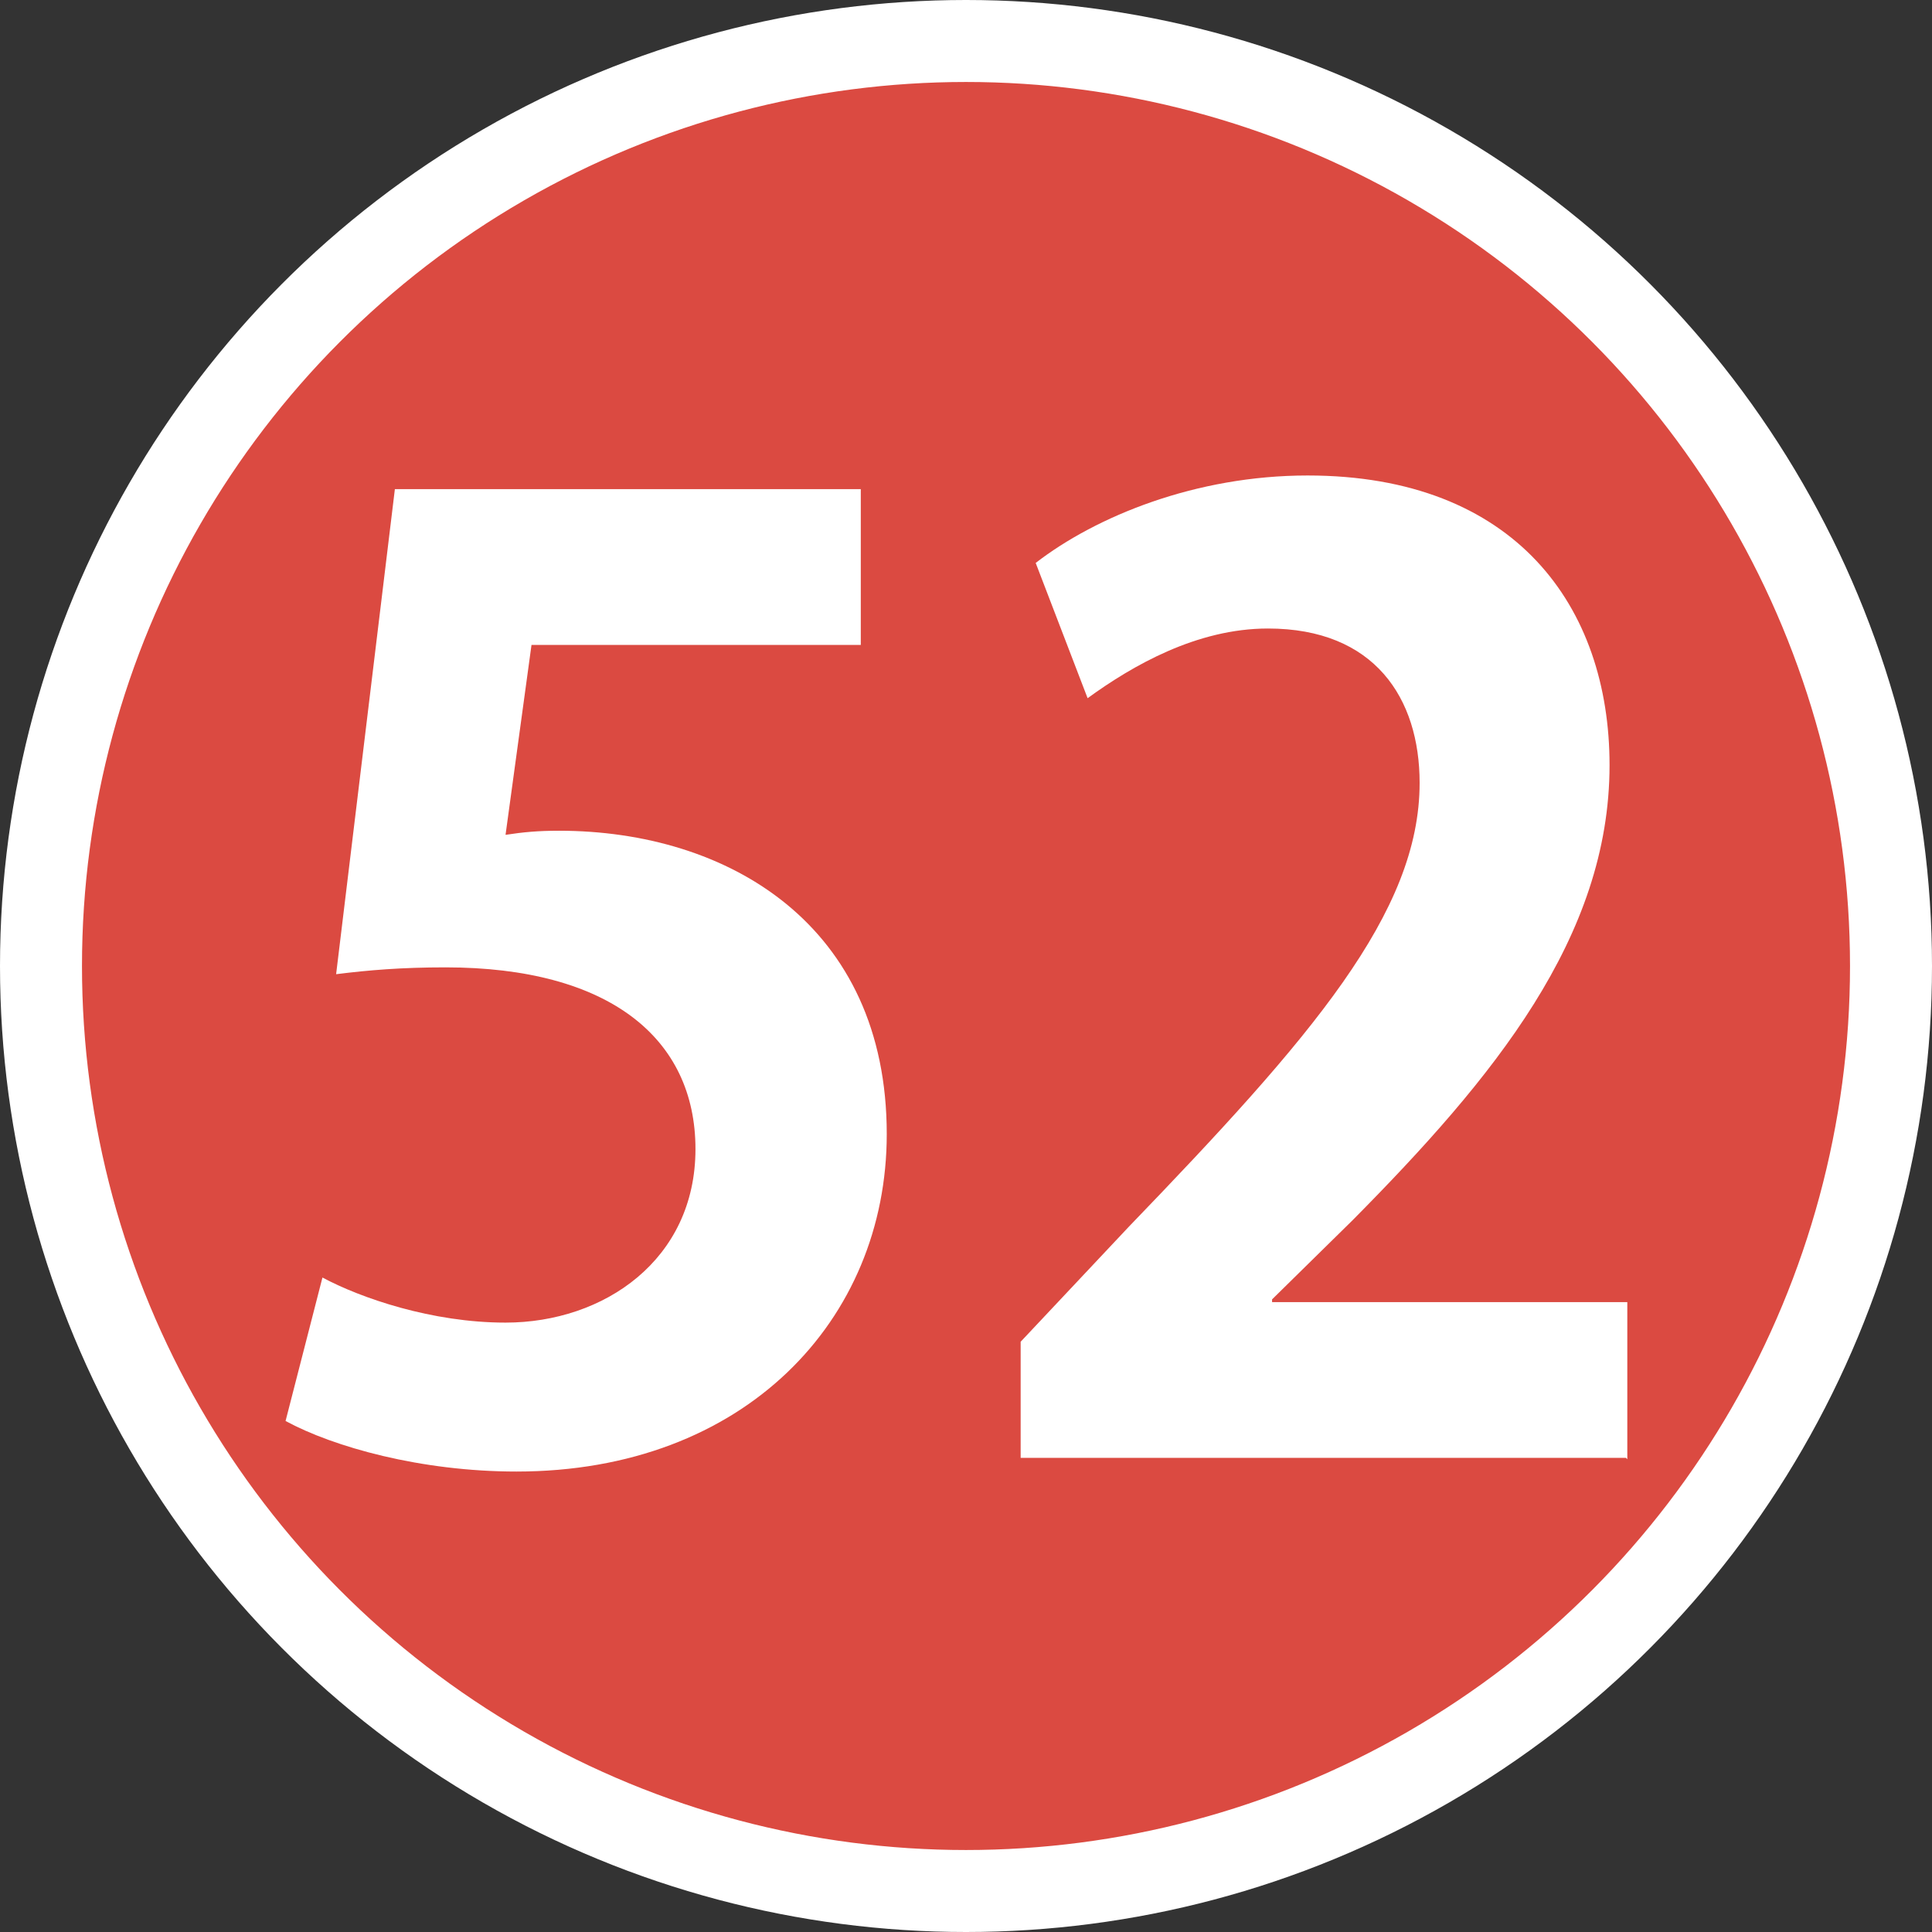
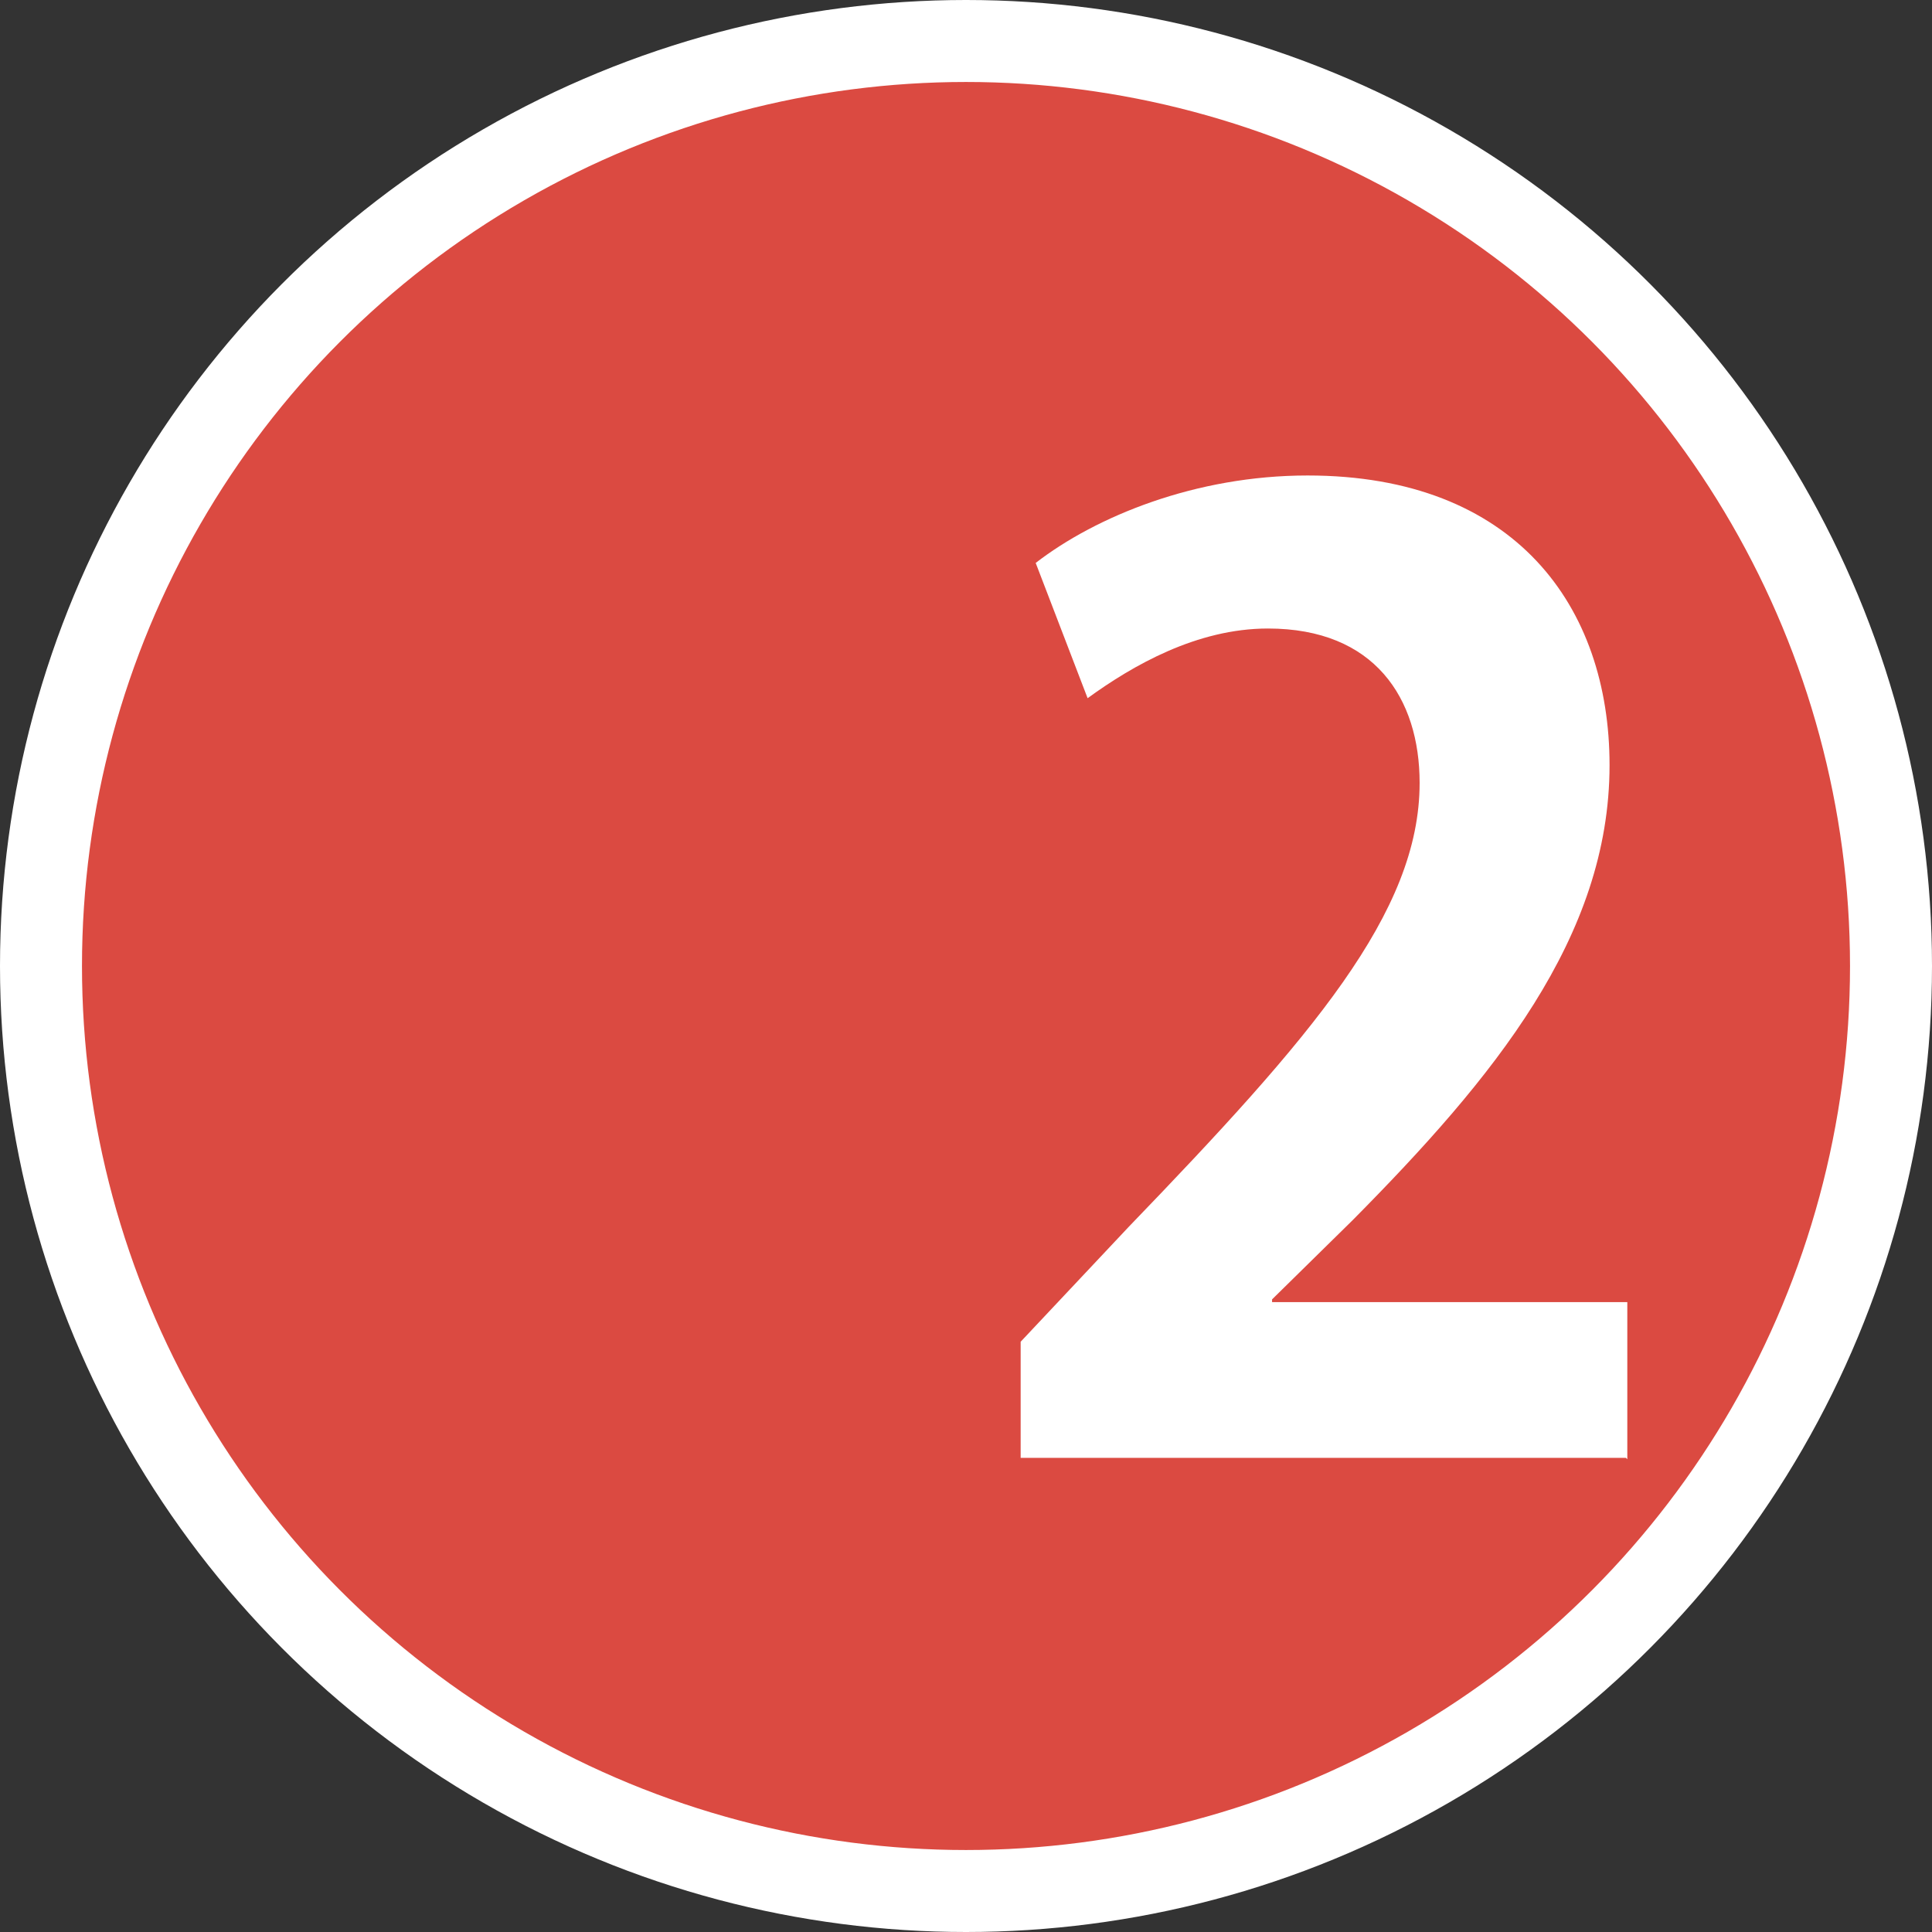
<svg xmlns="http://www.w3.org/2000/svg" id="_レイヤー_2" width="14.14" height="14.14" viewBox="0 0 14.14 14.14">
  <rect x="0" y="0" width="14.14" height="14.14" fill="#333333" stroke="none" />
  <defs>
    <style>.cls-1{fill:#fff;}.cls-2{fill:#db4a41;stroke:#fff;stroke-width:.6px;}</style>
  </defs>
  <g id="_レイアウト">
    <g>
      <circle class="cls-2" cx="7.07" cy="7.07" r="6.77" />
      <g>
-         <path class="cls-1" d="M6.3,3.58v1.14H3.89l-.19,1.39c.13-.02,.24-.03,.39-.03,1.24,0,2.4,.69,2.4,2.22,0,1.36-1.04,2.47-2.71,2.47-.7,0-1.34-.18-1.69-.37l.27-1.05c.28,.15,.8,.33,1.34,.33,.72,0,1.39-.46,1.39-1.27s-.63-1.33-1.83-1.33c-.32,0-.56,.02-.8,.05l.43-3.55h3.39Z" />
        <path class="cls-1" d="M11.9,10.67H7.47v-.85l.79-.84c1.34-1.39,2.13-2.3,2.13-3.25,0-.62-.33-1.13-1.11-1.13-.52,0-.99,.27-1.32,.51l-.38-.99c.44-.34,1.17-.64,1.99-.64,1.52,0,2.21,.96,2.21,2.12,0,1.26-.85,2.29-1.88,3.33l-.59,.58v.02h2.6v1.15Z" />
      </g>
    </g>
  </g>
</svg>